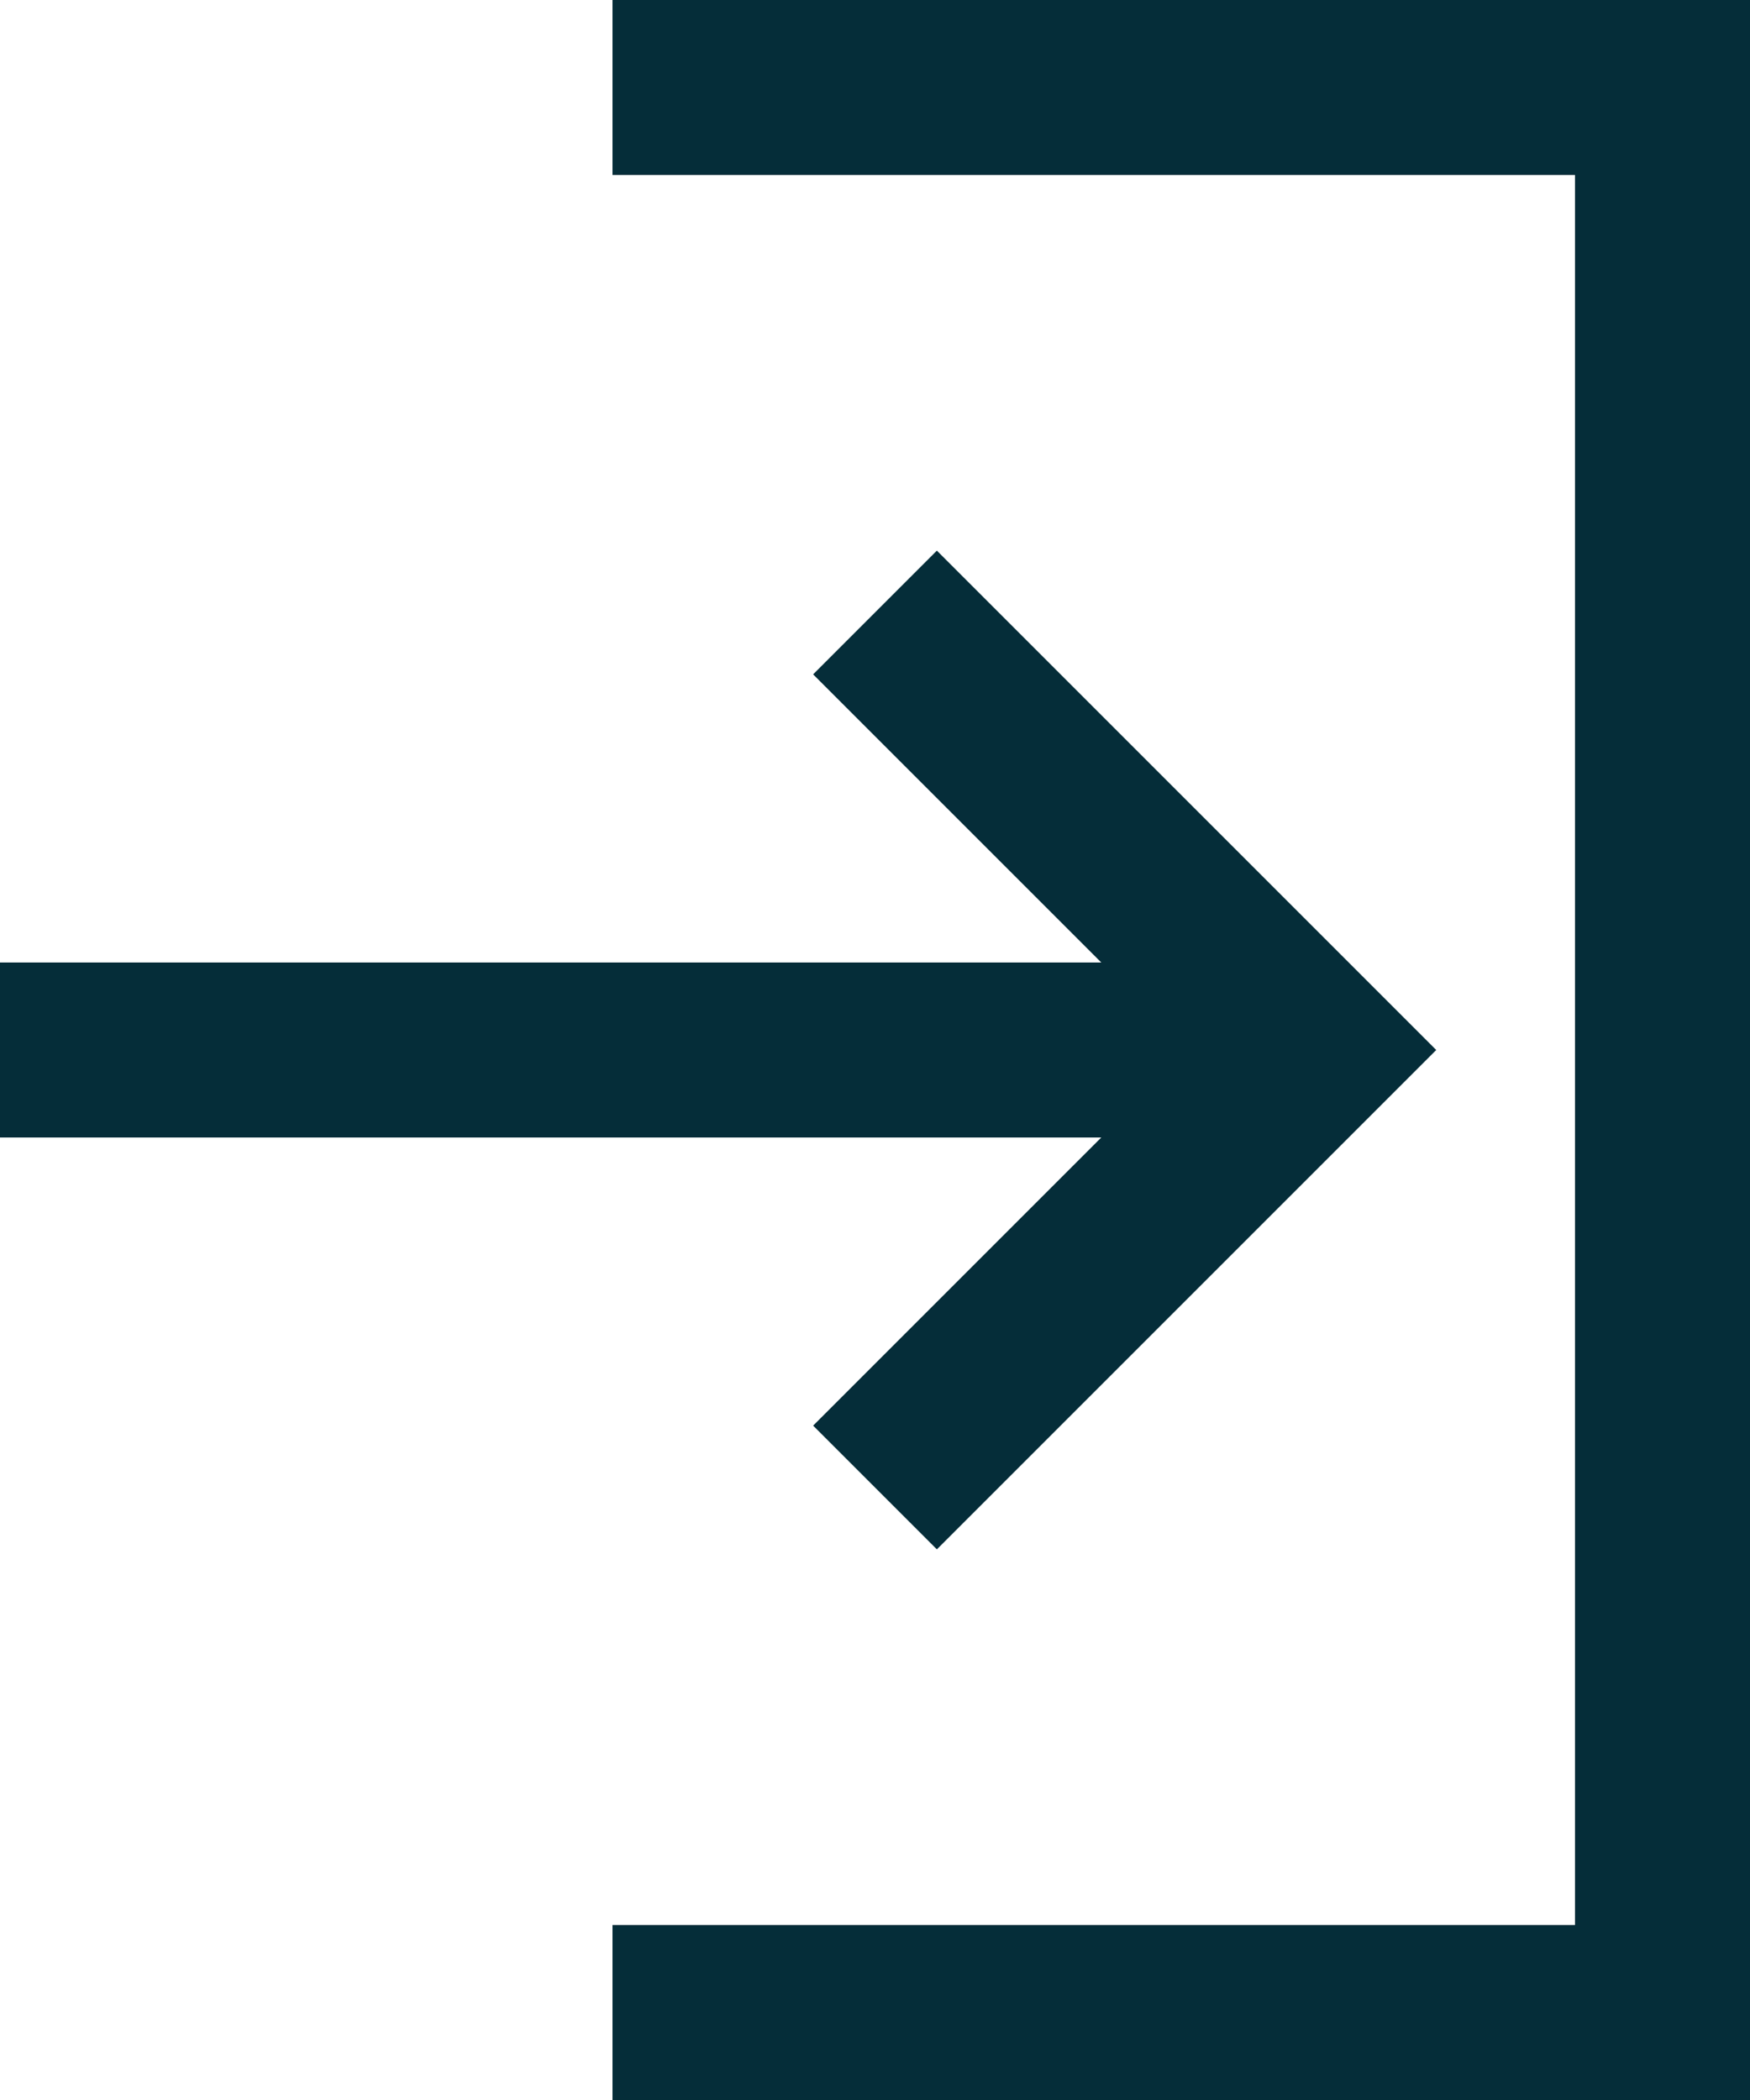
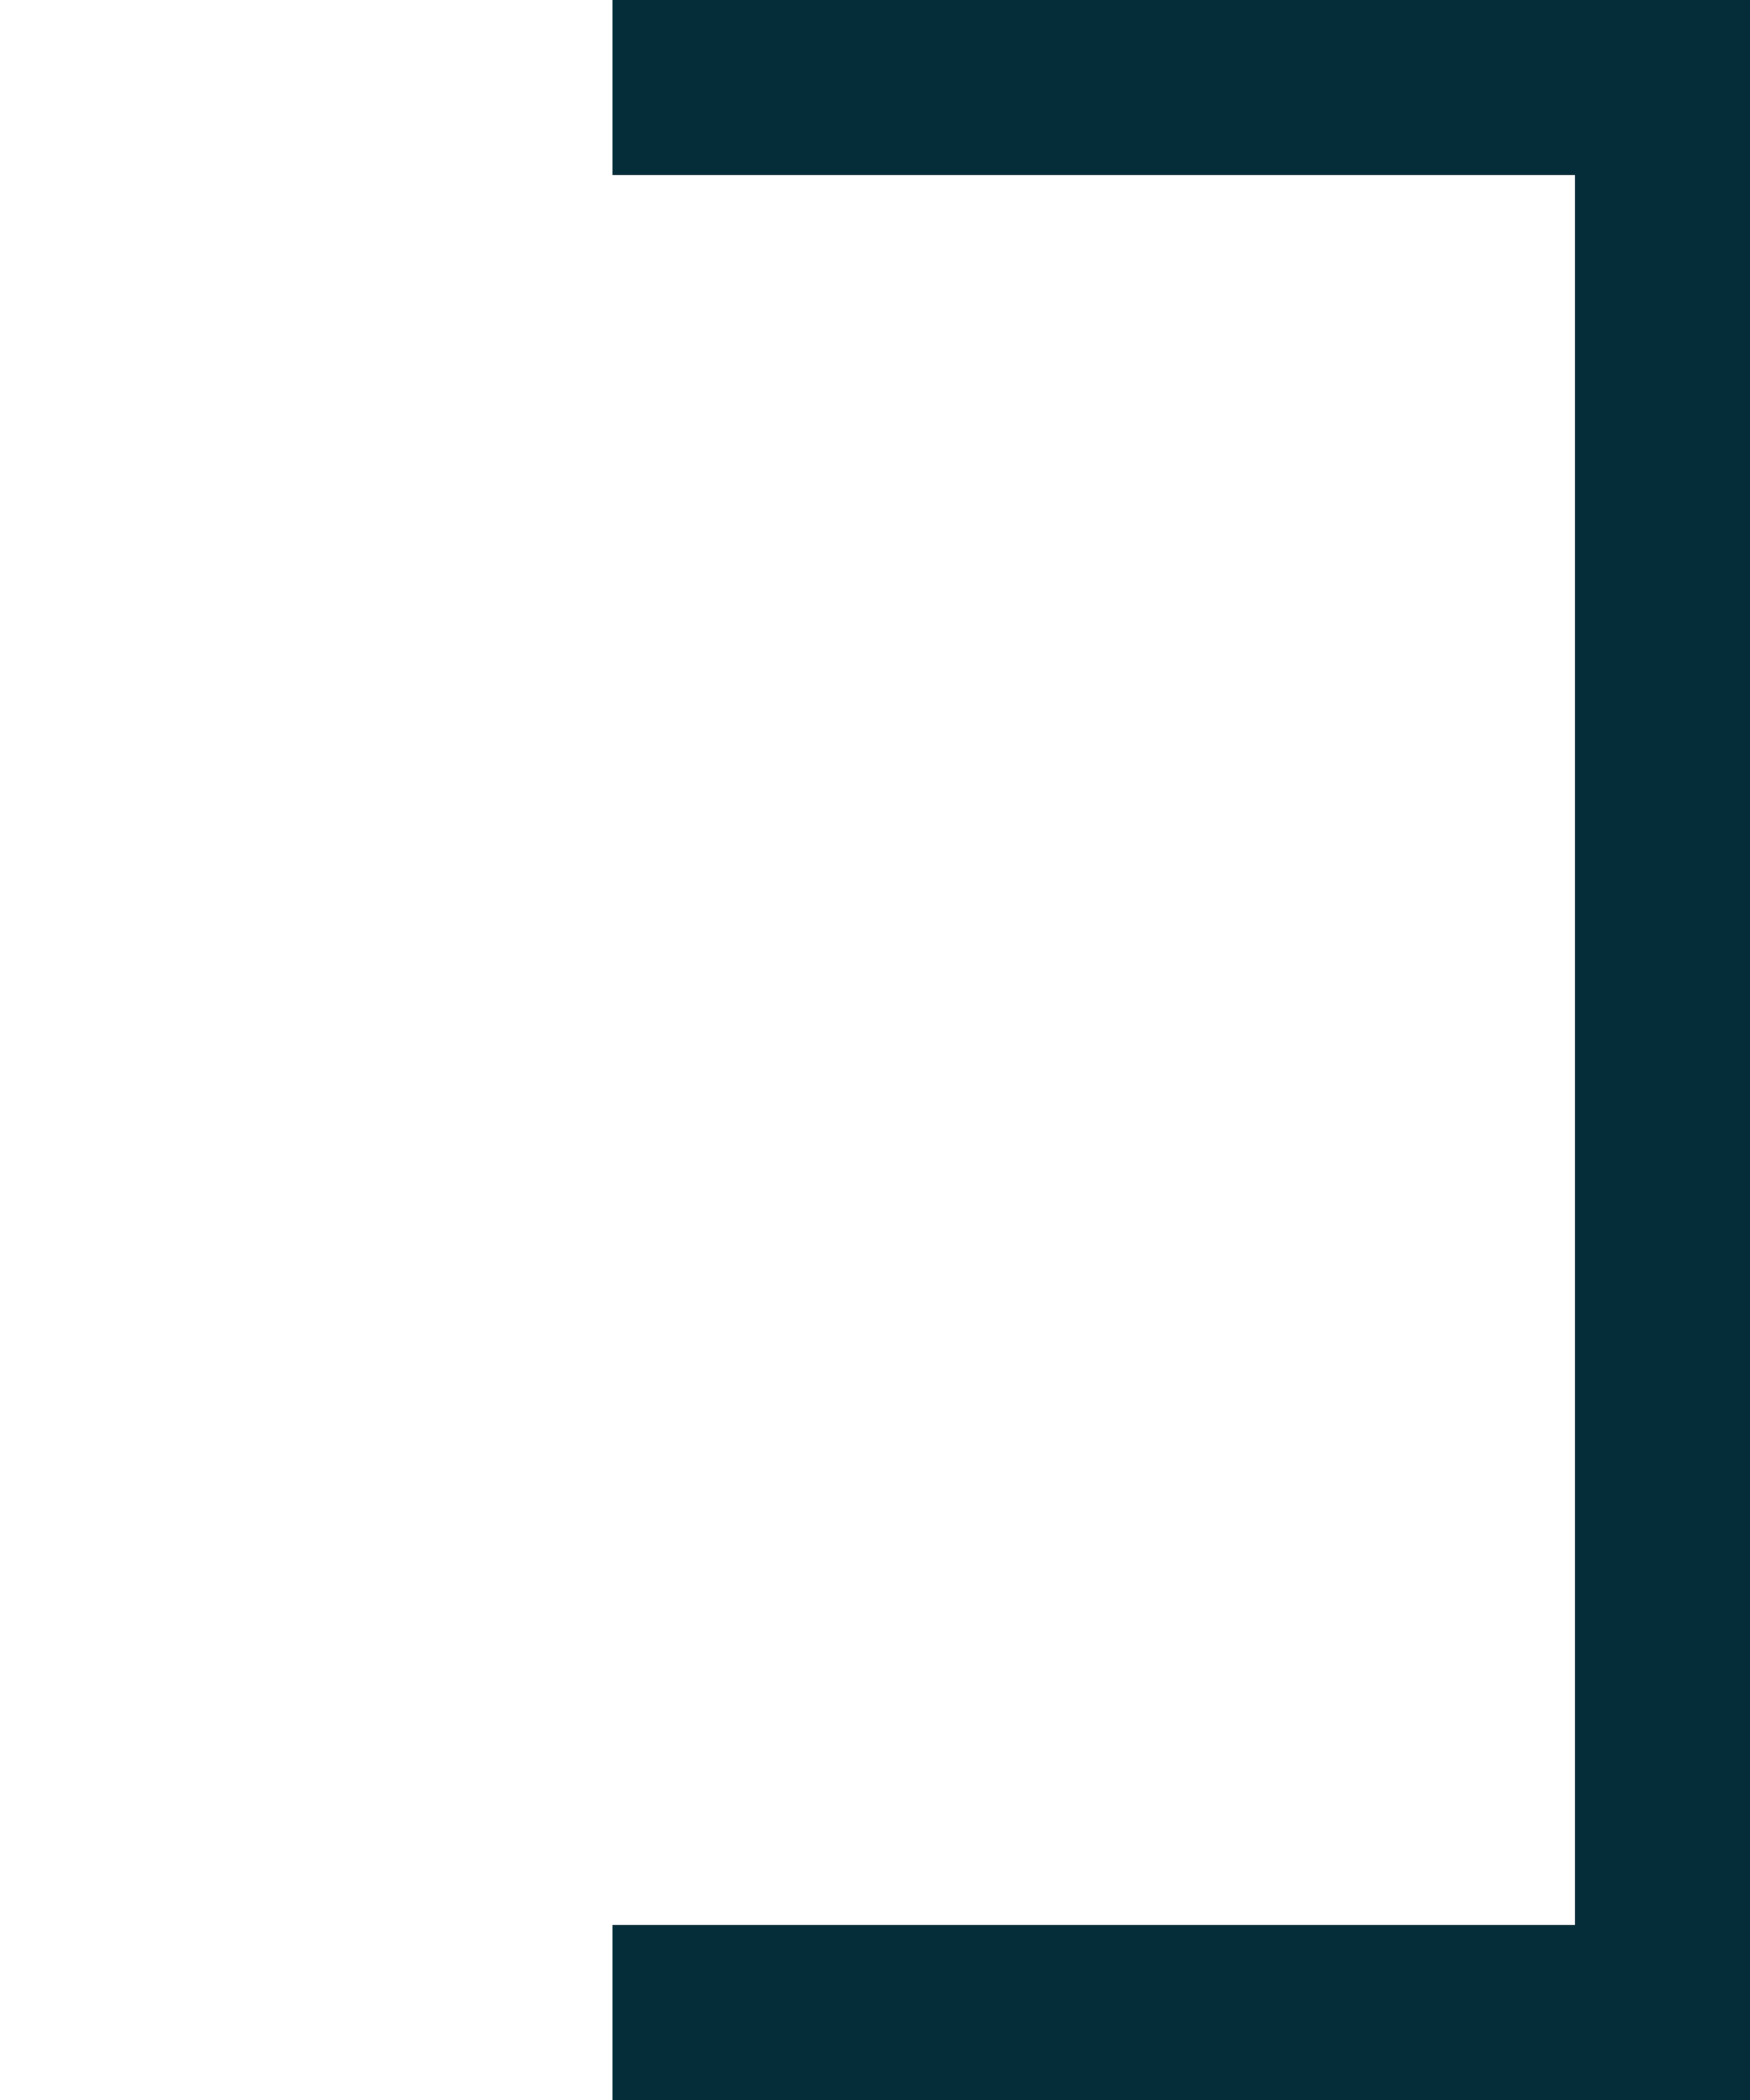
<svg xmlns="http://www.w3.org/2000/svg" width="20px" height="24px" viewBox="0 0 20 24" version="1.1">
  <title>d1-log-out-icon</title>
  <desc>Created with Sketch.</desc>
  <defs />
  <g id="Page-1" stroke="none" stroke-width="1" fill="none" fill-rule="evenodd">
    <g id="2.Select-account" transform="translate(-1400, -222)">
      <polygon id="Rectangle" fill="#FDBD00" points="0 1 1440 1 1440 200.105 0 453.591" />
      <g id="Group-7" transform="translate(1400, 222)" fill-rule="nonzero" fill="#052D39">
-         <polygon id="Shape" points="15 13 15 11 0 11 0 13" />
-         <polygon id="Shape" points="14.293 12.707 14.293 11.293 9.293 16.293 10.707 17.707 15.707 12.707 16.414 12 15.707 11.293 10.707 6.293 9.293 7.707" />
        <polygon id="Shape" points="19 2 18 1 18 23 19 22 7 22 7 24 19 24 20 24 20 23 20 1 20 0 19 0 7 0 7 2" />
      </g>
    </g>
  </g>
</svg>